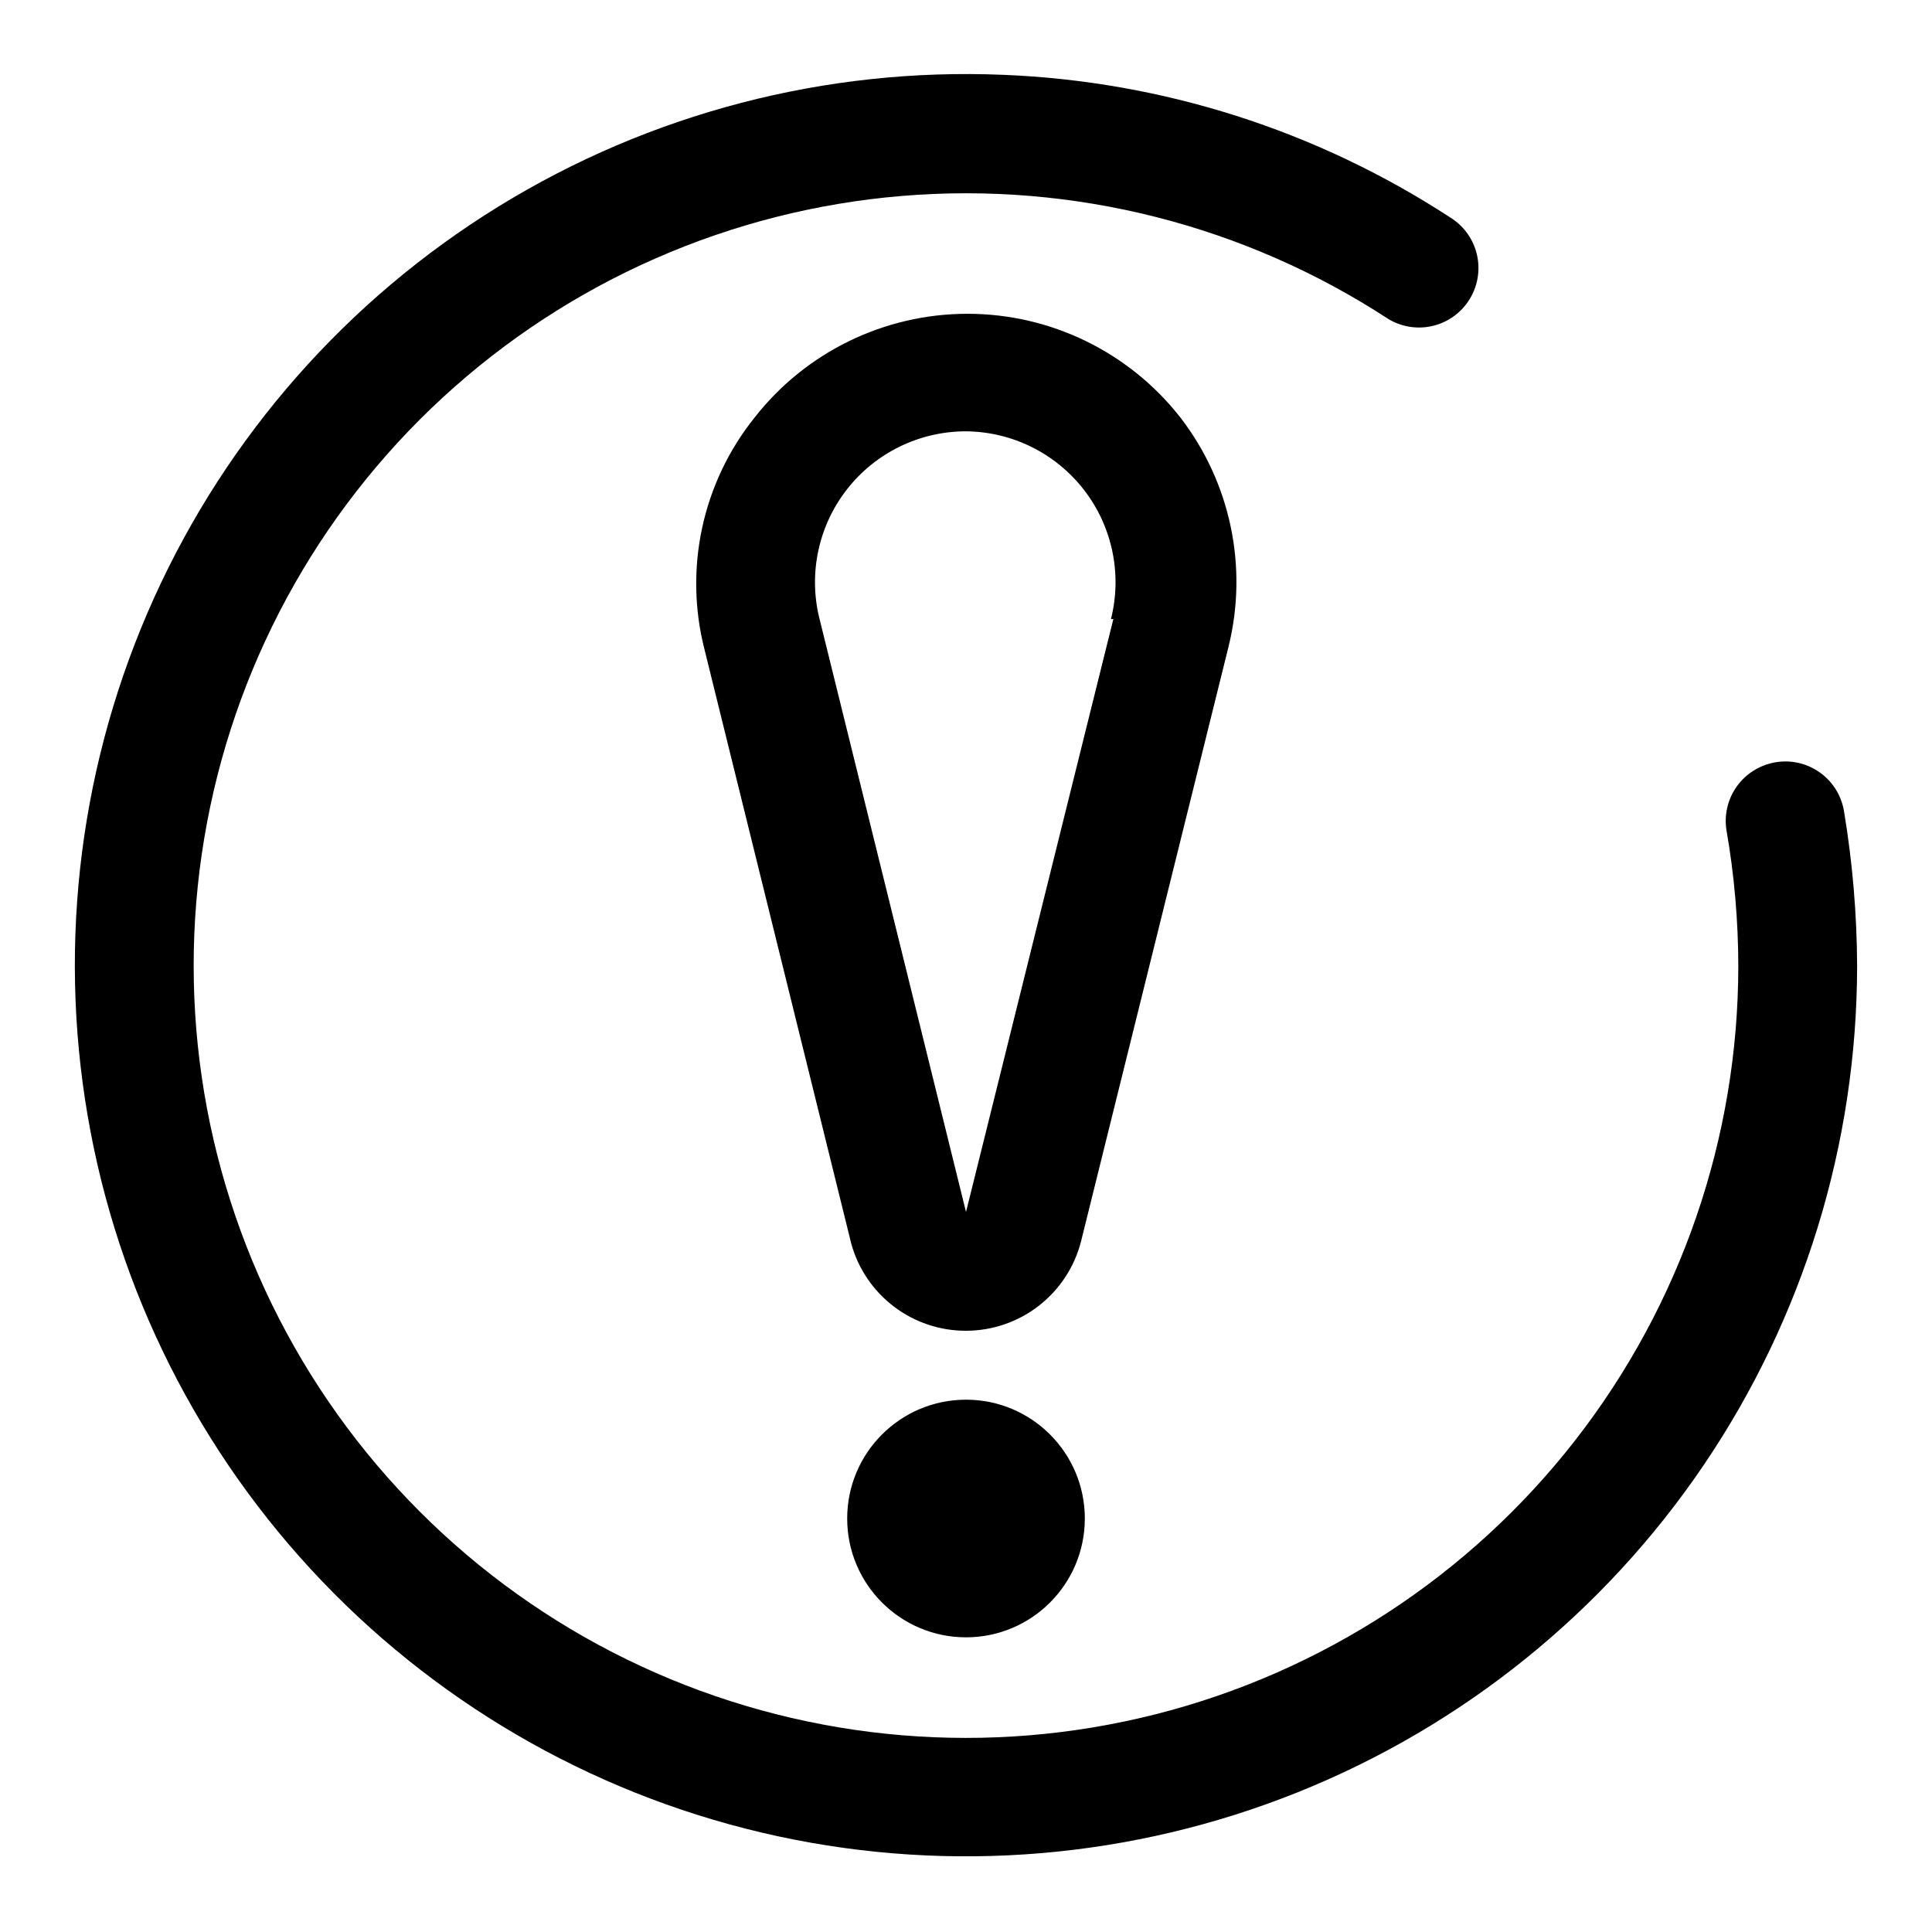
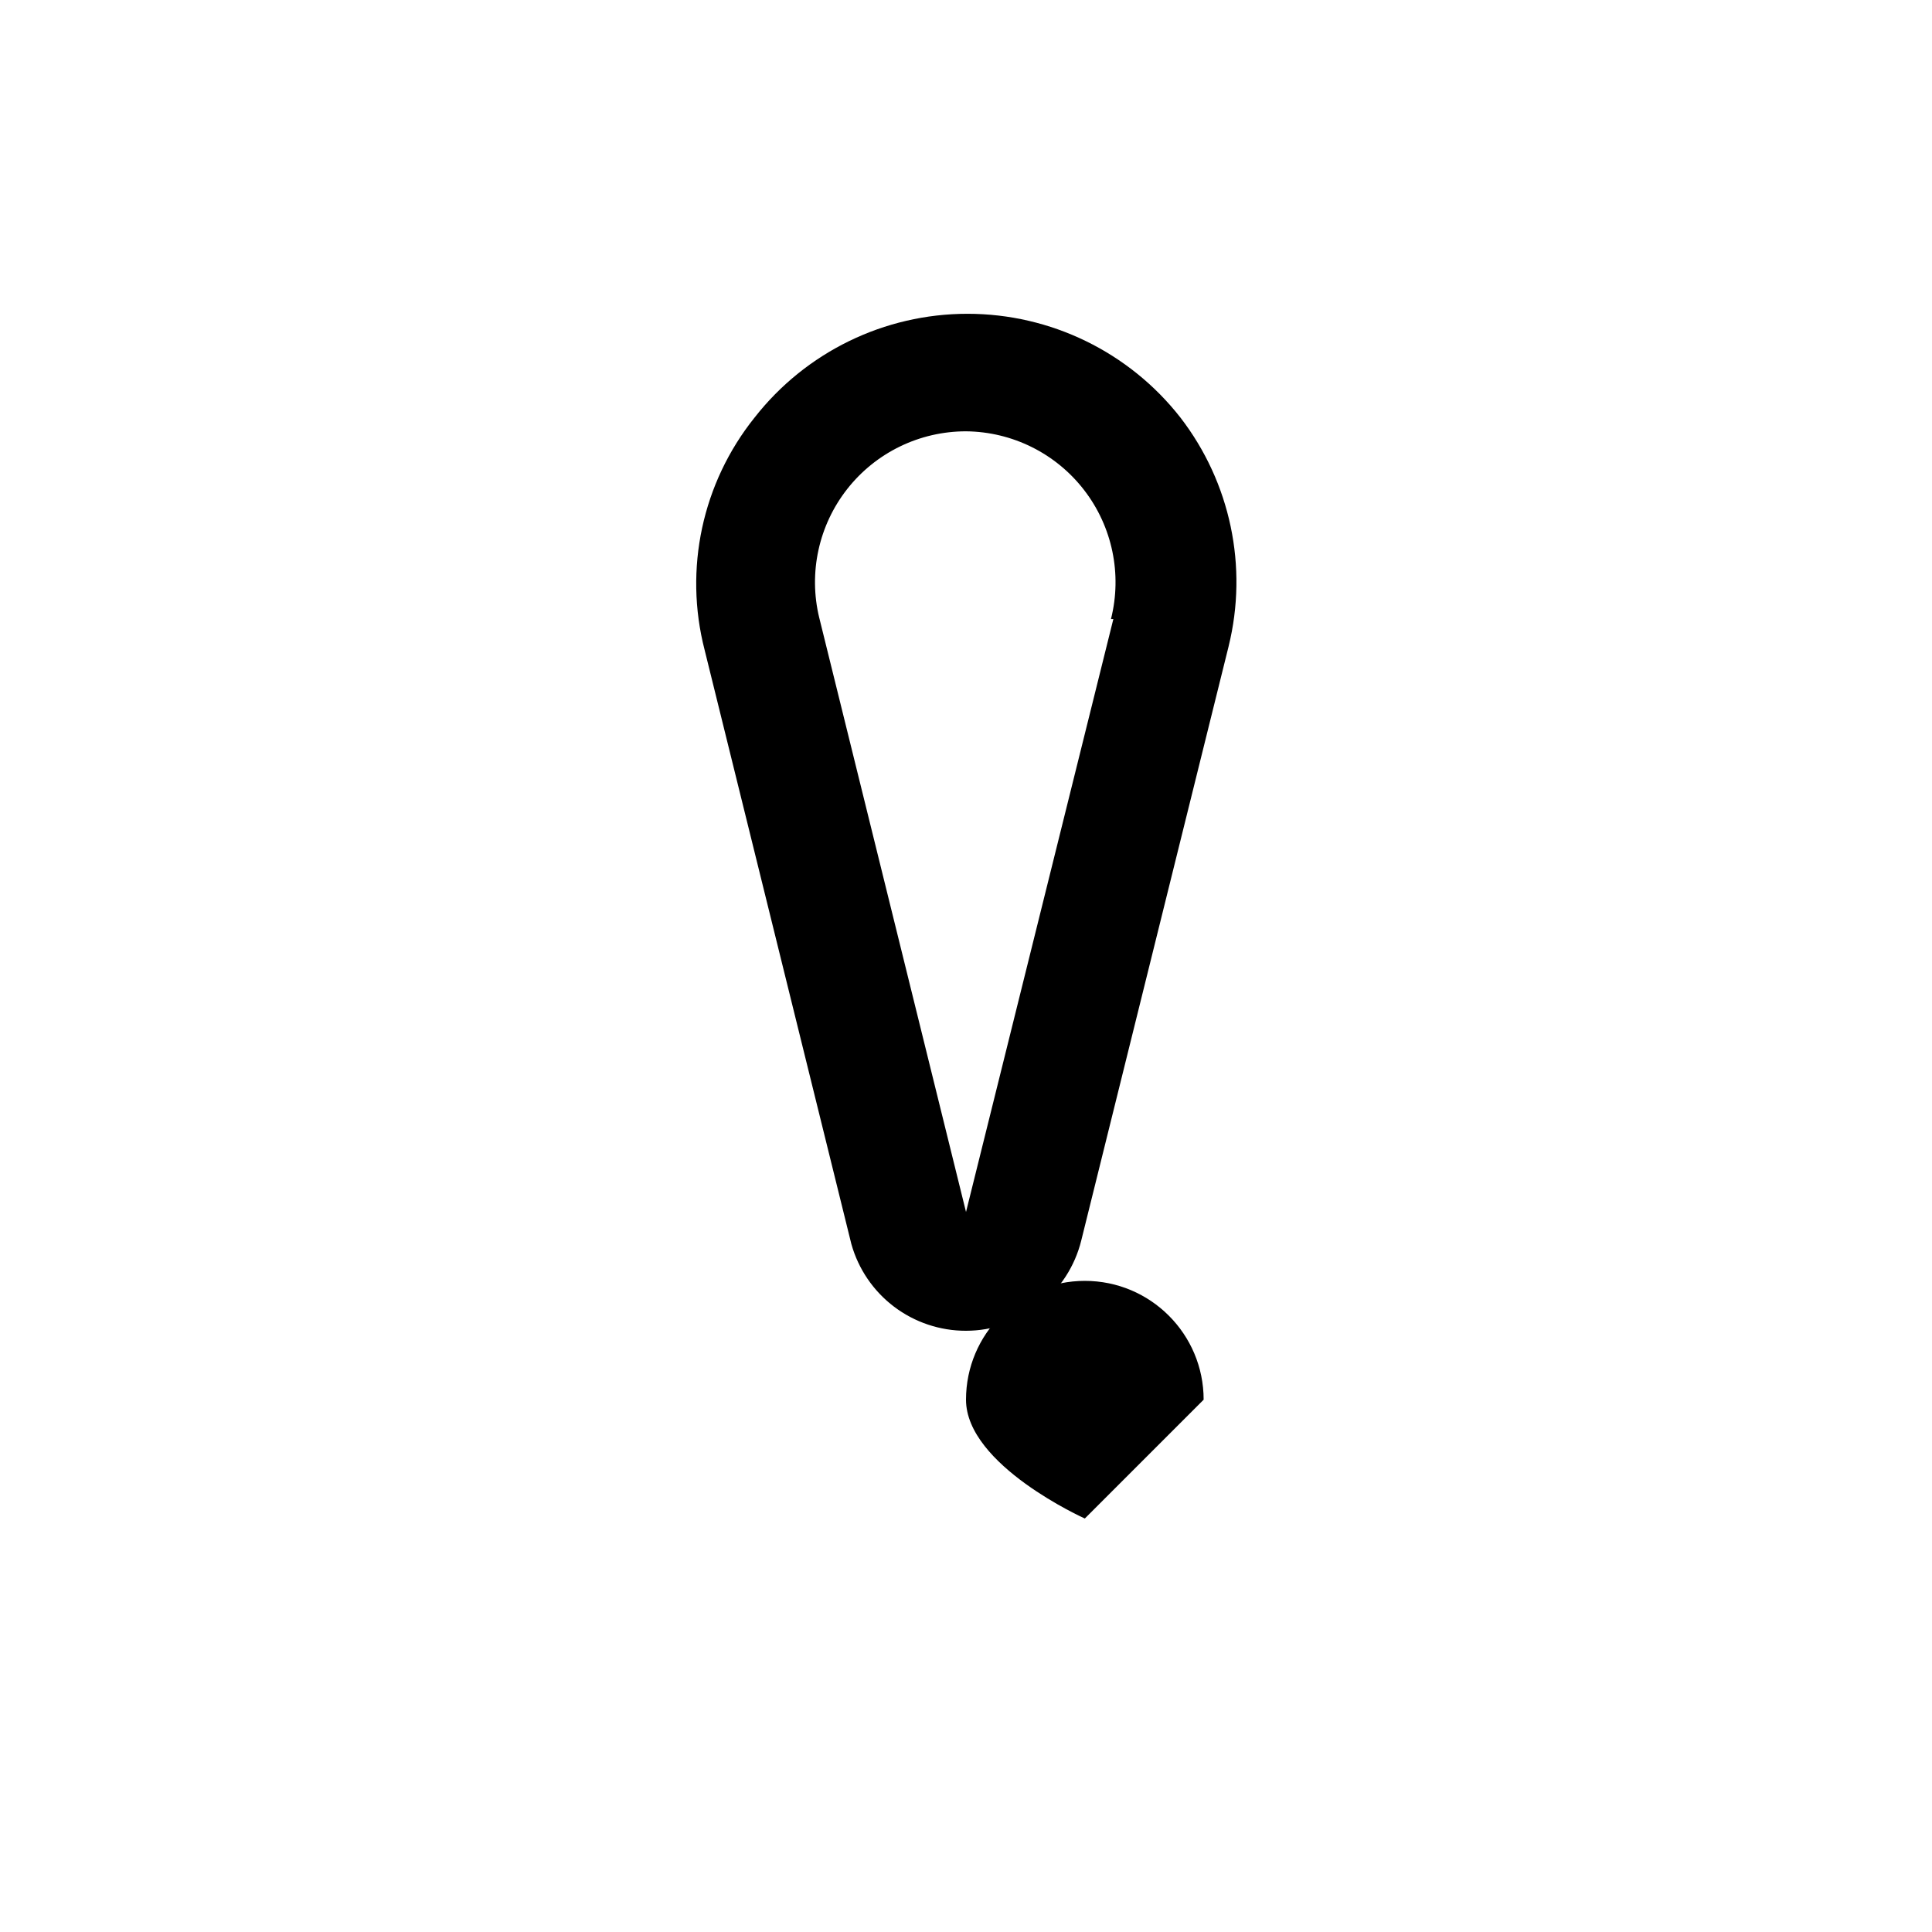
<svg xmlns="http://www.w3.org/2000/svg" fill="#000000" width="800px" height="800px" version="1.1" viewBox="144 144 512 512">
  <g>
-     <path d="m613.17 346.31c-3.781 0.969-7.07 3.312-9.223 6.57-2.152 3.258-3.019 7.199-2.426 11.062 2.078 11.906 3.129 23.969 3.148 36.055-0.023 45.531-15.23 89.758-43.215 125.68-27.98 35.918-67.145 61.48-111.29 72.645-44.145 11.16-90.75 7.281-132.44-11.023-41.695-18.301-76.094-49.984-97.754-90.035-21.664-40.051-29.352-86.184-21.848-131.09 7.5-44.91 29.766-86.039 63.27-116.88 33.504-30.836 76.332-49.617 121.71-53.375 45.379-3.762 90.715 7.719 128.83 32.625 3.32 1.996 7.262 2.699 11.066 1.973 3.805-0.727 7.207-2.832 9.559-5.91 2.711-3.535 3.793-8.055 2.984-12.438s-3.438-8.215-7.234-10.547c-35.332-23.047-76.242-36.105-118.39-37.789-47.082-1.977-93.676 10.172-133.8 34.891-40.117 24.719-71.926 60.871-91.328 103.81-19.406 42.941-25.52 90.707-17.559 137.15 7.961 46.445 29.633 89.445 62.23 123.47s74.629 57.527 120.69 67.473c46.059 9.945 94.043 5.883 137.78-11.664 43.73-17.543 81.215-47.773 107.63-86.793 26.414-39.023 40.551-85.055 40.594-132.18-0.055-13.719-1.211-27.406-3.465-40.938-0.699-4.383-3.219-8.27-6.938-10.699-3.719-2.426-8.289-3.172-12.586-2.051z" />
    <path d="m456.84 254.68c-13.578-17.371-34.398-27.523-56.445-27.523s-42.863 10.152-56.441 27.523c-13.852 17.293-18.754 40.102-13.223 61.559l38.887 157.44c1.855 6.625 5.832 12.461 11.32 16.613 5.488 4.148 12.184 6.391 19.066 6.375 7.031-0.008 13.859-2.367 19.395-6.703 5.535-4.336 9.461-10.402 11.148-17.23l39.047-157.44-0.004 0.004c5.203-21.094 0.508-43.406-12.75-60.617zm-17.789 53.371-39.047 157.13-38.887-157.44h-0.004c-2.898-11.926-0.16-24.523 7.43-34.172 7.586-9.645 19.188-15.273 31.461-15.266 12.262 0.113 23.793 5.844 31.285 15.551 7.496 9.703 10.121 22.312 7.129 34.203z" />
-     <path d="m431.49 546.42c0 17.391-14.098 31.488-31.488 31.488s-31.488-14.098-31.488-31.488 14.098-31.488 31.488-31.488 31.488 14.098 31.488 31.488" />
+     <path d="m431.49 546.42s-31.488-14.098-31.488-31.488 14.098-31.488 31.488-31.488 31.488 14.098 31.488 31.488" />
  </g>
</svg>